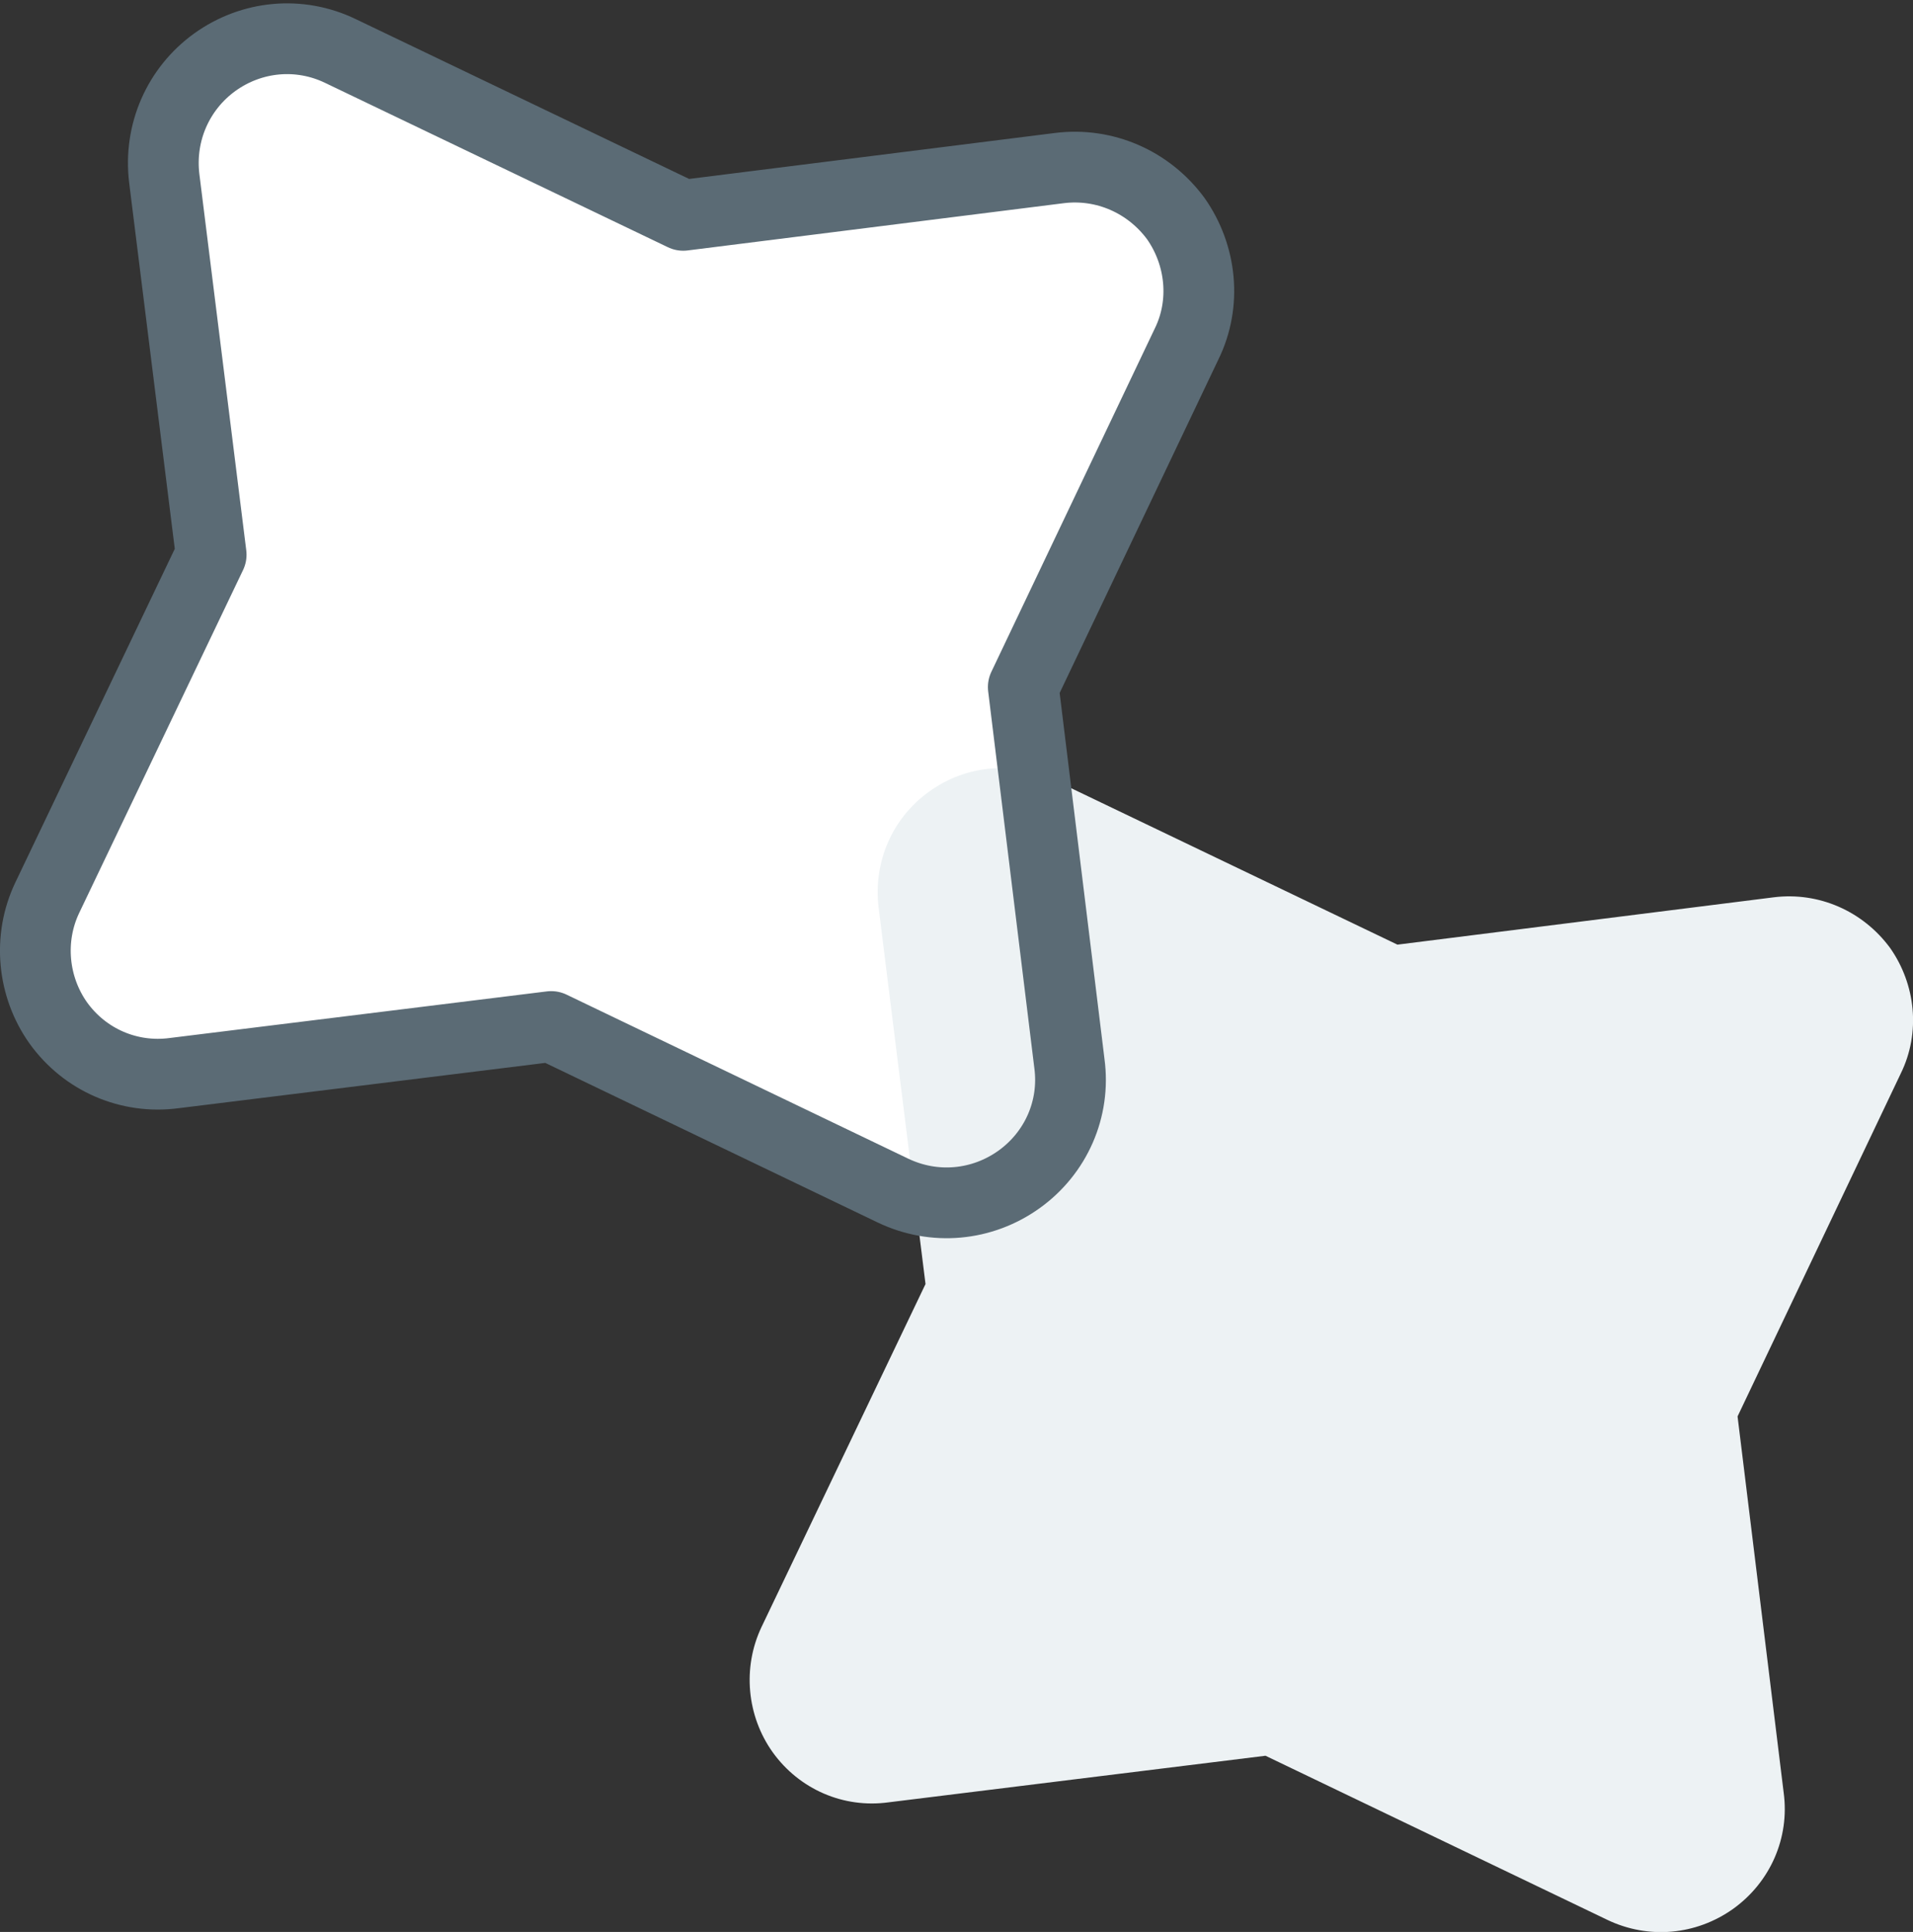
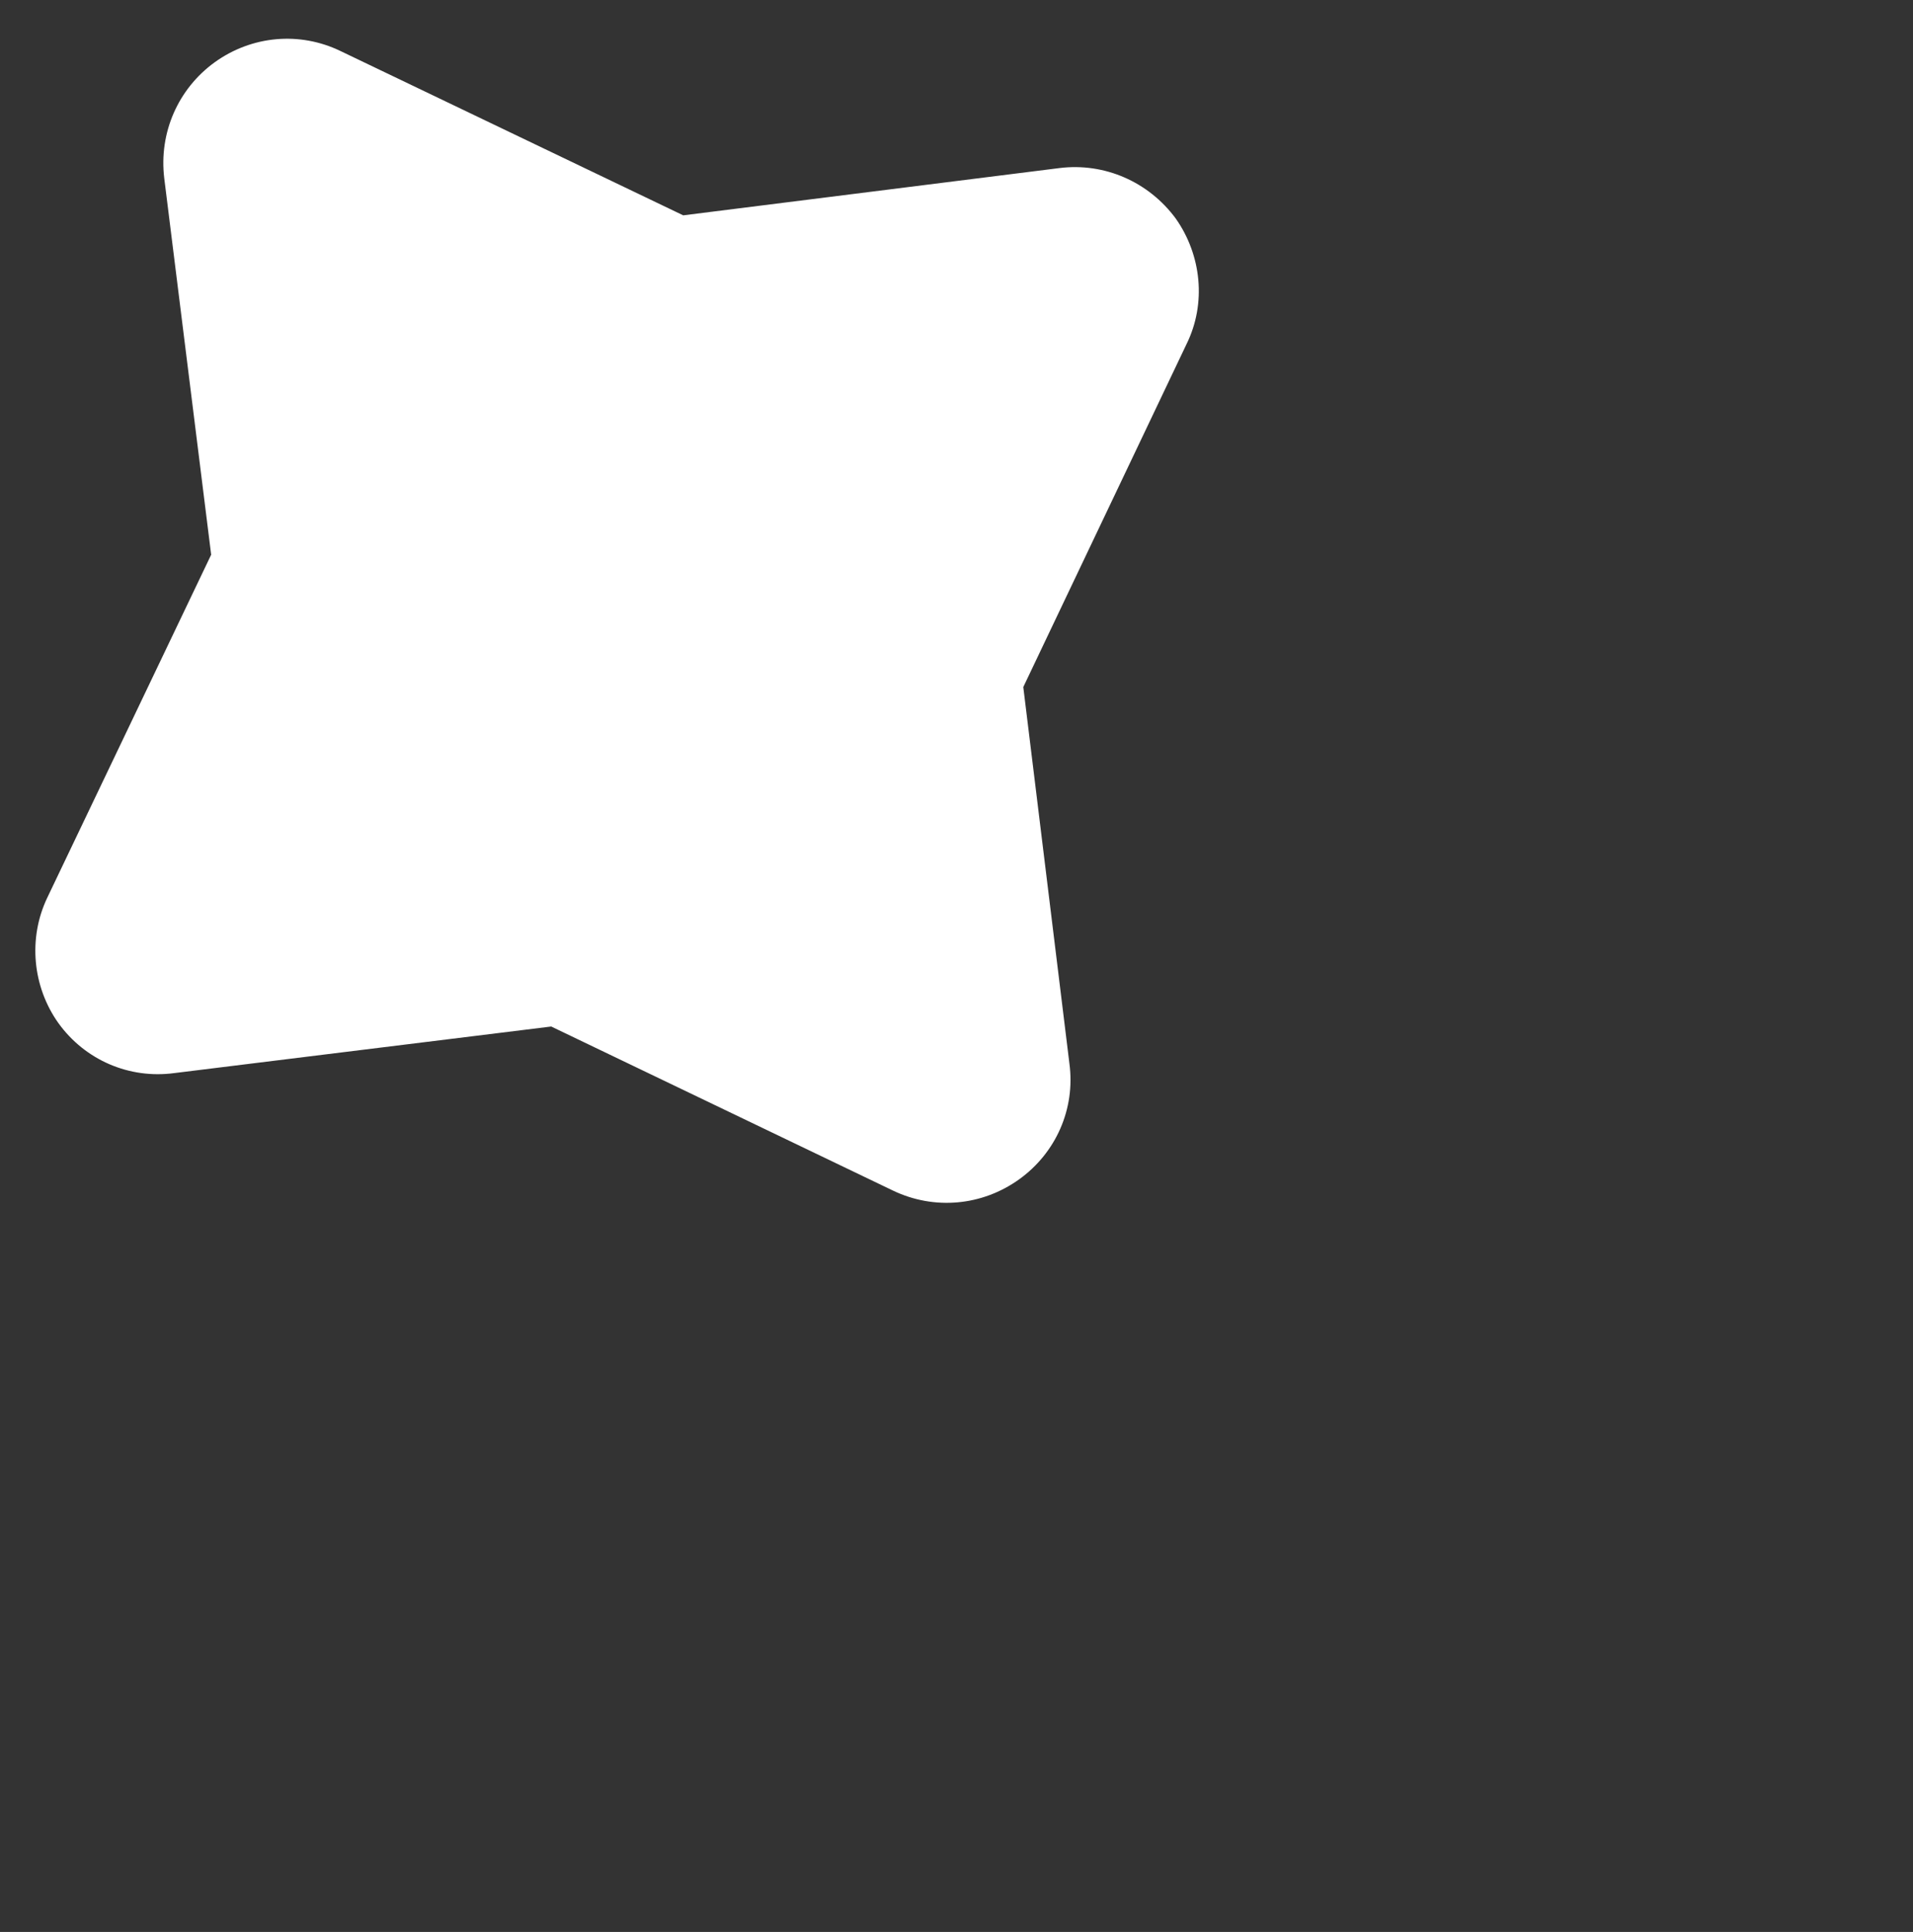
<svg xmlns="http://www.w3.org/2000/svg" version="1.1" id="Layer_1" x="0px" y="0px" width="27.042px" height="27.301px" viewBox="0 0 27.042 27.301" enable-background="new 0 0 27.042 27.301" xml:space="preserve">
  <rect x="0" y="0" width="27.042" height="27.301" fill="#333333" stroke="none" />
  <g id="Forma_1_14_">
    <g>
      <path fill="#FFFFFF" d="M14.977,2.375L9.658,3.043l-4.841-2.32C4.235,0.44,3.557,0.504,3.035,0.88    C2.521,1.252,2.243,1.872,2.322,2.521l0.663,5.318l-2.317,4.847c-0.274,0.575-0.208,1.258,0.157,1.771    c0.376,0.522,1,0.793,1.64,0.707l5.327-0.658l4.83,2.318c0.584,0.28,1.261,0.217,1.784-0.158c0.52-0.373,0.797-0.996,0.711-1.637    l-0.652-5.32l2.307-4.845c0.285-0.577,0.211-1.261-0.152-1.776C16.237,2.569,15.614,2.296,14.977,2.375z" />
    </g>
  </g>
  <g id="Forma_1_12_">
    <g>
-       <path fill="#EDF2F4" d="M25.074,12.68l-5.32,0.669l-4.84-2.32c-0.582-0.281-1.26-0.219-1.781,0.158    c-0.516,0.37-0.792,0.99-0.713,1.639l0.663,5.319l-2.318,4.846c-0.273,0.576-0.208,1.258,0.158,1.771    c0.376,0.523,1,0.795,1.639,0.707l5.327-0.658l4.83,2.318c0.585,0.281,1.261,0.217,1.784-0.157    c0.519-0.374,0.797-0.997,0.711-1.638l-0.652-5.318l2.307-4.846c0.284-0.578,0.211-1.261-0.152-1.776    C26.333,12.874,25.71,12.601,25.074,12.68z" />
-     </g>
+       </g>
  </g>
  <g id="Forma_1_10_">
    <g>
-       <path fill="none" stroke="#5B6B75" stroke-linecap="round" stroke-linejoin="round" stroke-miterlimit="10" d="M14.977,2.375    L9.658,3.043l-4.841-2.32C4.235,0.44,3.557,0.504,3.035,0.88C2.521,1.252,2.243,1.872,2.322,2.521l0.663,5.318l-2.317,4.847    c-0.274,0.575-0.208,1.258,0.157,1.771c0.376,0.522,1,0.793,1.64,0.707l5.327-0.658l4.83,2.318    c0.584,0.28,1.261,0.217,1.784-0.158c0.52-0.373,0.797-0.996,0.711-1.637l-0.652-5.32l2.307-4.845    c0.285-0.577,0.211-1.261-0.152-1.776C16.237,2.569,15.614,2.296,14.977,2.375z" />
-     </g>
+       </g>
  </g>
</svg>